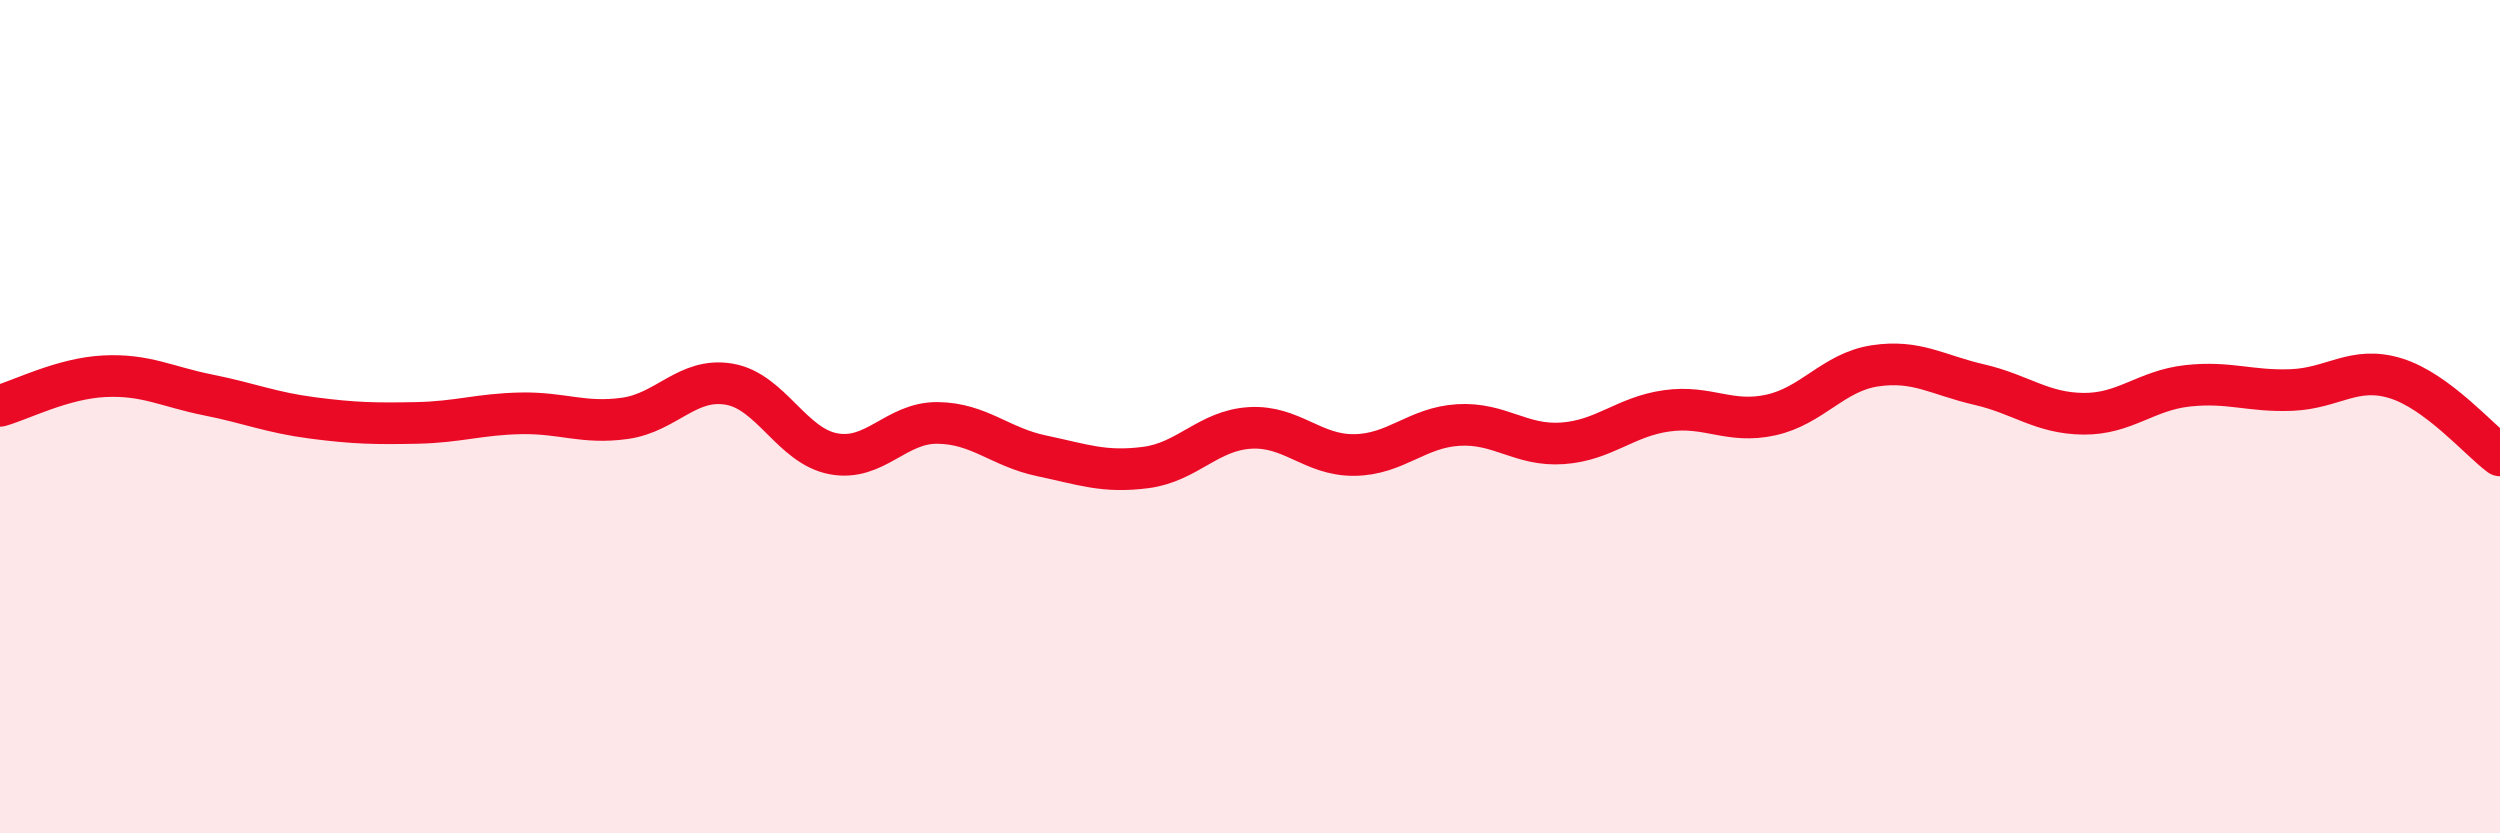
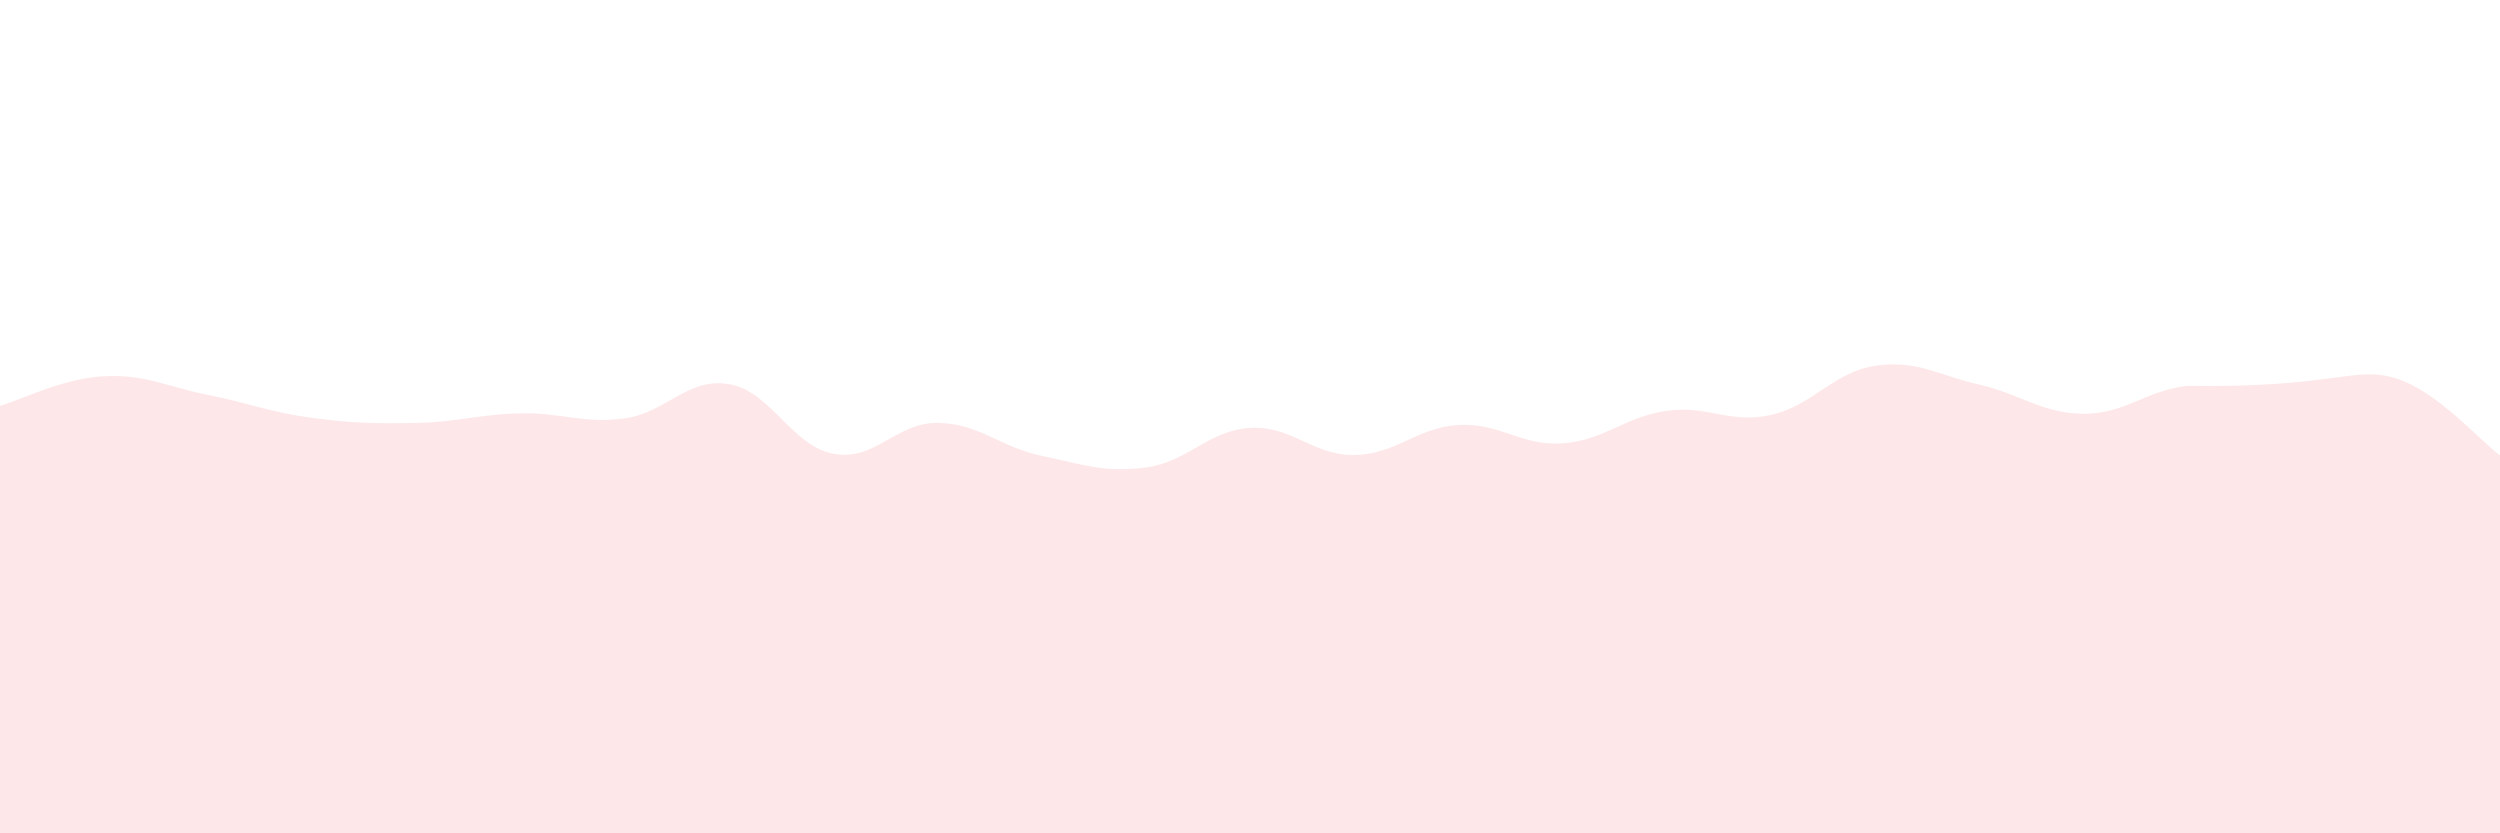
<svg xmlns="http://www.w3.org/2000/svg" width="60" height="20" viewBox="0 0 60 20">
-   <path d="M 0,9.74 C 0.5,9.6 1.5,9.08 2.5,9.03 C 3.5,8.98 4,9.28 5,9.48 C 6,9.68 6.5,9.9 7.5,10.03 C 8.5,10.16 9,10.17 10,10.15 C 11,10.13 11.5,9.94 12.5,9.92 C 13.5,9.9 14,10.18 15,10.04 C 16,9.9 16.5,9.05 17.5,9.22 C 18.5,9.39 19,10.7 20,10.89 C 21,11.08 21.5,10.14 22.5,10.15 C 23.5,10.16 24,10.73 25,10.94 C 26,11.15 26.5,11.35 27.5,11.22 C 28.5,11.09 29,10.33 30,10.27 C 31,10.21 31.5,10.93 32.5,10.92 C 33.5,10.91 34,10.26 35,10.2 C 36,10.14 36.5,10.71 37.5,10.64 C 38.5,10.57 39,10 40,9.86 C 41,9.72 41.5,10.18 42.5,9.96 C 43.5,9.74 44,8.93 45,8.78 C 46,8.63 46.5,9 47.5,9.23 C 48.5,9.46 49,9.92 50,9.93 C 51,9.94 51.5,9.37 52.5,9.26 C 53.5,9.15 54,9.4 55,9.36 C 56,9.32 56.5,8.77 57.5,9.08 C 58.5,9.39 59.5,10.56 60,10.93L60 20L0 20Z" fill="#EB0A25" opacity="0.1" stroke-linecap="round" stroke-linejoin="round" />
-   <path d="M 0,9.74 C 0.5,9.6 1.5,9.08 2.5,9.03 C 3.5,8.98 4,9.28 5,9.48 C 6,9.68 6.5,9.9 7.5,10.03 C 8.5,10.16 9,10.17 10,10.15 C 11,10.13 11.5,9.94 12.5,9.92 C 13.5,9.9 14,10.18 15,10.04 C 16,9.9 16.5,9.05 17.5,9.22 C 18.5,9.39 19,10.7 20,10.89 C 21,11.08 21.5,10.14 22.5,10.15 C 23.5,10.16 24,10.73 25,10.94 C 26,11.15 26.5,11.35 27.5,11.22 C 28.5,11.09 29,10.33 30,10.27 C 31,10.21 31.5,10.93 32.5,10.92 C 33.5,10.91 34,10.26 35,10.2 C 36,10.14 36.5,10.71 37.5,10.64 C 38.5,10.57 39,10 40,9.86 C 41,9.72 41.5,10.18 42.5,9.96 C 43.5,9.74 44,8.93 45,8.78 C 46,8.63 46.5,9 47.5,9.23 C 48.5,9.46 49,9.92 50,9.93 C 51,9.94 51.5,9.37 52.5,9.26 C 53.5,9.15 54,9.4 55,9.36 C 56,9.32 56.5,8.77 57.5,9.08 C 58.5,9.39 59.5,10.56 60,10.93" stroke="#EB0A25" stroke-width="1" fill="none" stroke-linecap="round" stroke-linejoin="round" />
+   <path d="M 0,9.74 C 0.5,9.6 1.5,9.08 2.5,9.03 C 3.5,8.98 4,9.28 5,9.48 C 6,9.68 6.5,9.9 7.5,10.03 C 8.5,10.16 9,10.17 10,10.15 C 11,10.13 11.5,9.94 12.5,9.92 C 13.5,9.9 14,10.18 15,10.04 C 16,9.9 16.5,9.05 17.5,9.22 C 18.5,9.39 19,10.7 20,10.89 C 21,11.08 21.5,10.14 22.5,10.15 C 23.5,10.16 24,10.73 25,10.94 C 26,11.15 26.5,11.35 27.5,11.22 C 28.5,11.09 29,10.33 30,10.27 C 31,10.21 31.5,10.93 32.5,10.92 C 33.5,10.91 34,10.26 35,10.2 C 36,10.14 36.5,10.71 37.5,10.64 C 38.5,10.57 39,10 40,9.86 C 41,9.72 41.5,10.18 42.5,9.96 C 43.5,9.74 44,8.93 45,8.78 C 46,8.63 46.5,9 47.5,9.23 C 48.5,9.46 49,9.92 50,9.93 C 51,9.94 51.5,9.37 52.5,9.26 C 56,9.32 56.5,8.77 57.5,9.08 C 58.5,9.39 59.5,10.56 60,10.93L60 20L0 20Z" fill="#EB0A25" opacity="0.1" stroke-linecap="round" stroke-linejoin="round" />
</svg>